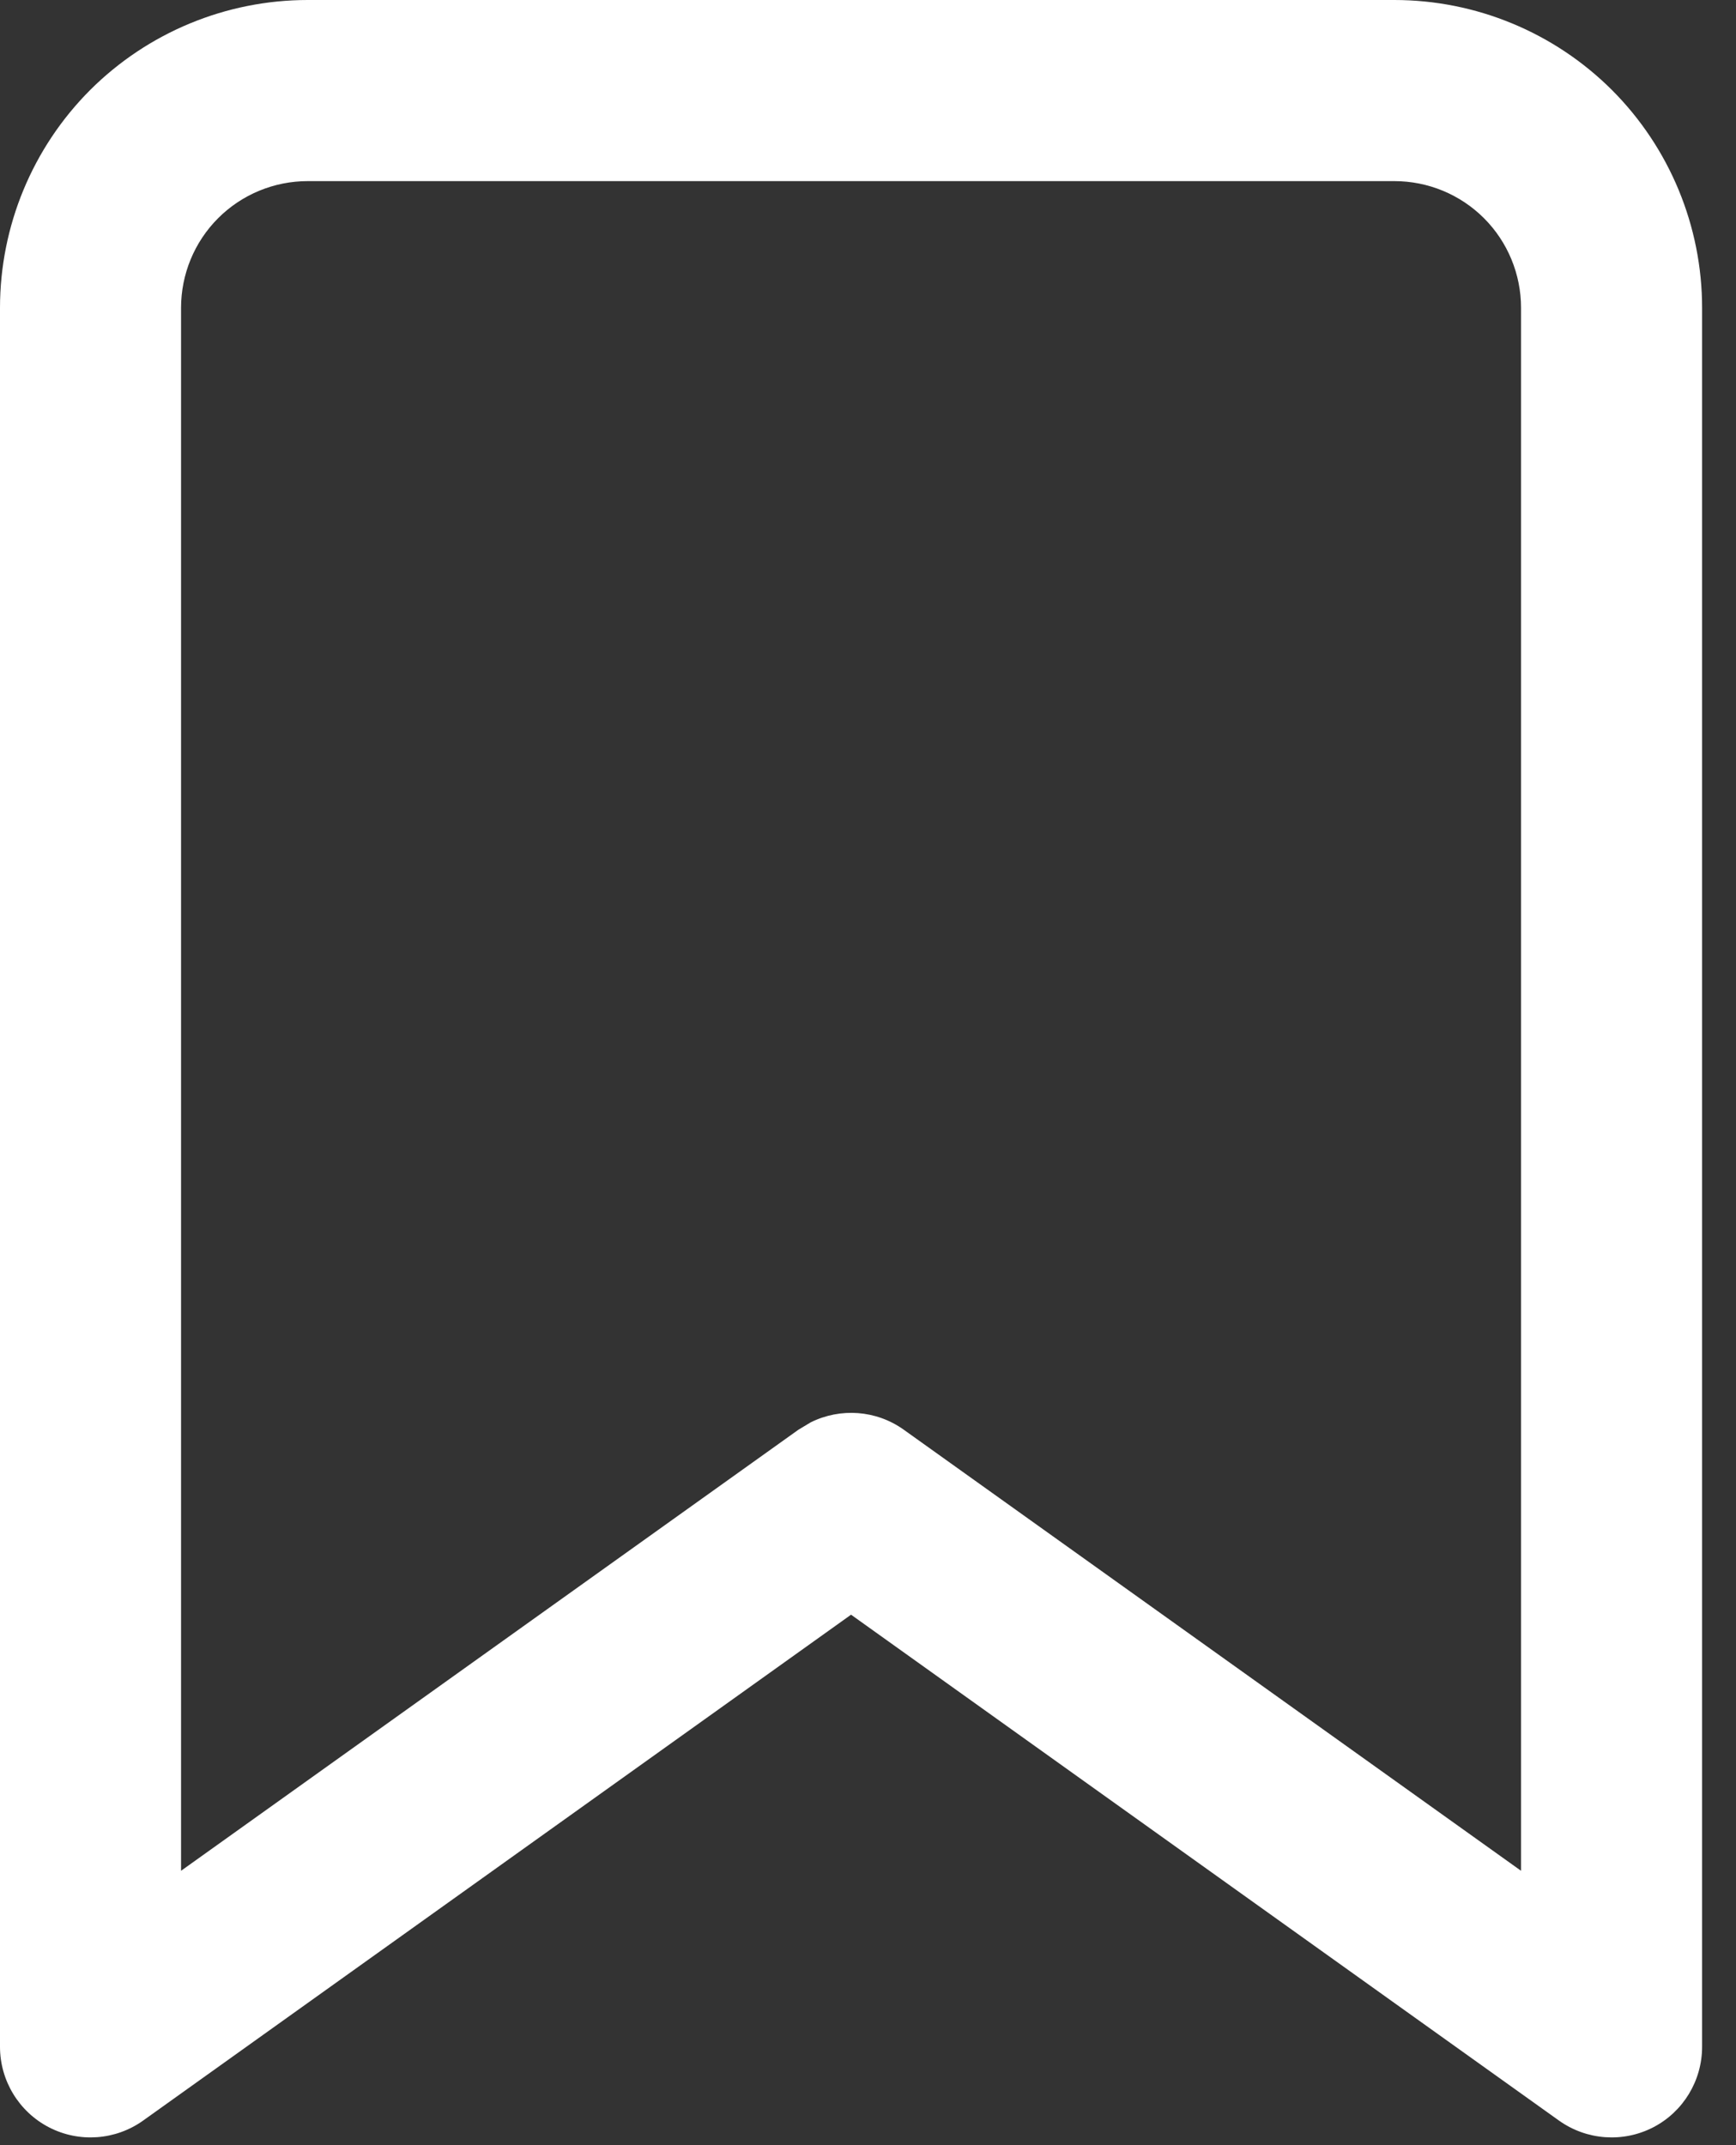
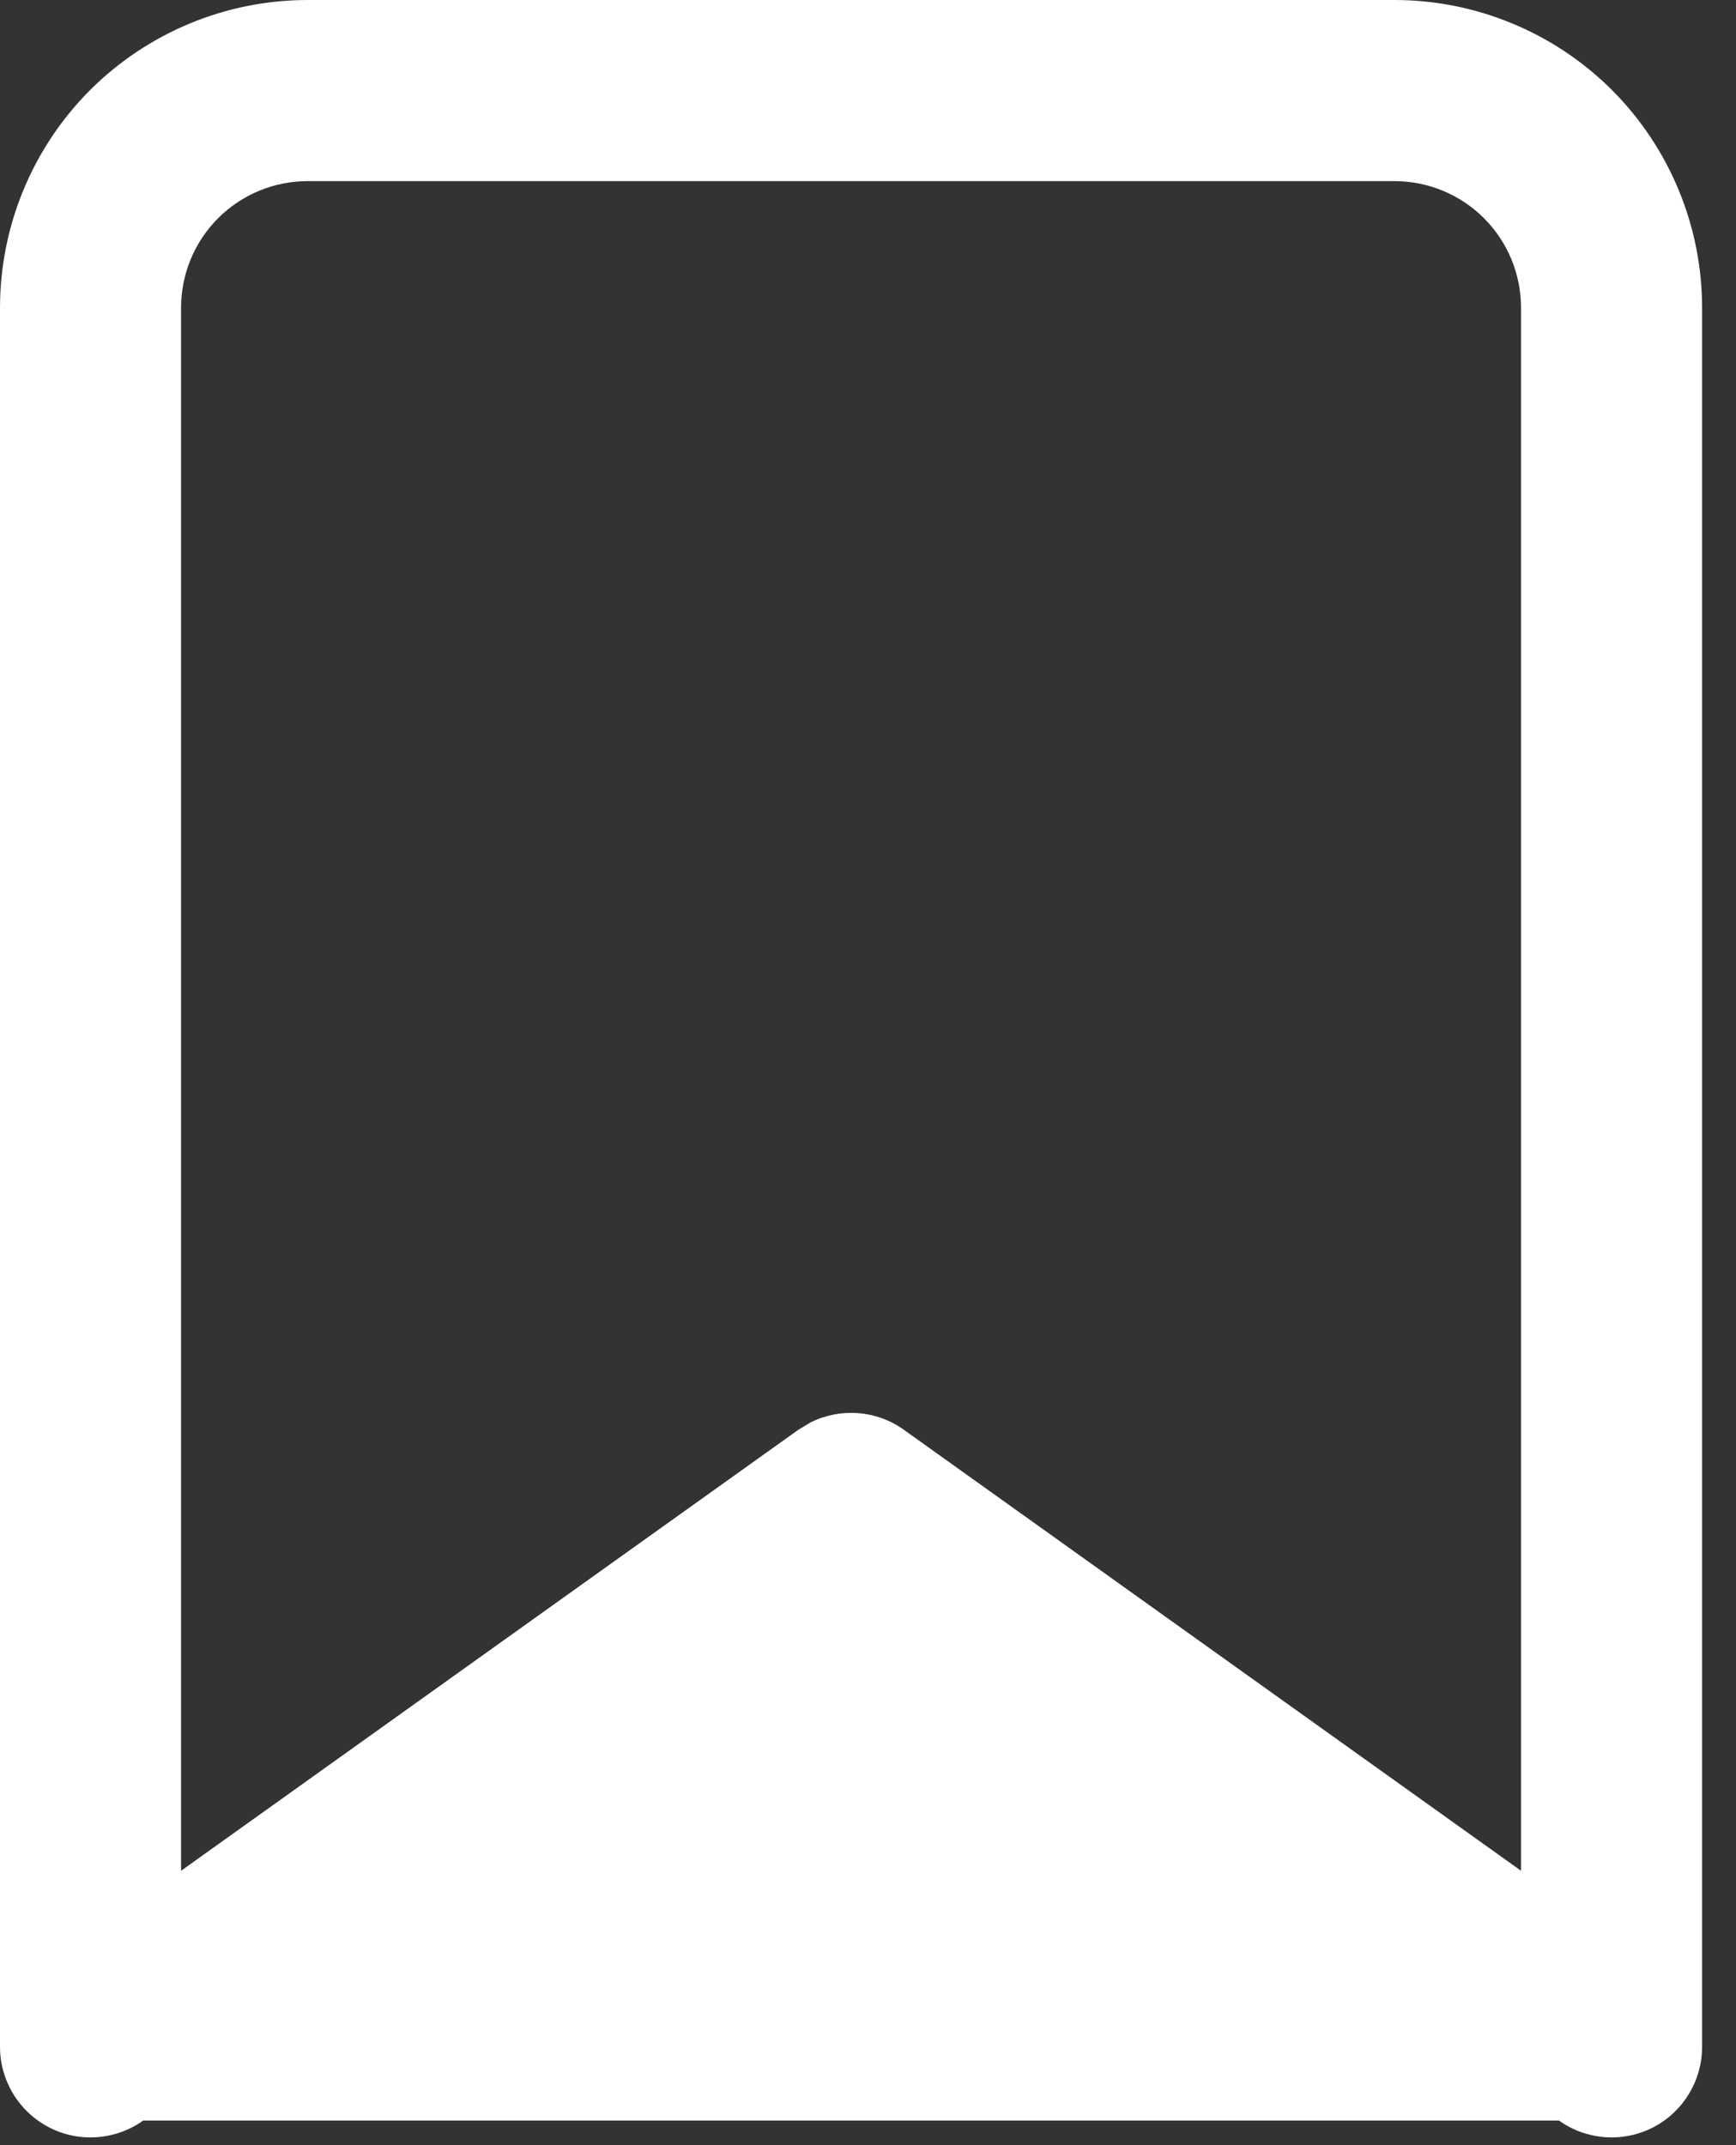
<svg xmlns="http://www.w3.org/2000/svg" fill="none" height="100%" overflow="visible" preserveAspectRatio="none" style="display: block;" viewBox="0 0 17 21" width="100%">
  <rect x="0" y="0" width="17" height="21" fill="#333333" stroke="none" />
-   <path d="M14.895 3.014C14.895 2.685 14.765 2.369 14.532 2.136C14.299 1.903 13.983 1.773 13.654 1.773H3.014C2.685 1.773 2.369 1.903 2.136 2.136C1.903 2.369 1.773 2.685 1.773 3.014V18.314L7.819 13.996L7.939 13.924C8.229 13.78 8.58 13.803 8.85 13.996L14.895 18.314V3.014ZM16.668 20.037C16.668 20.369 16.483 20.674 16.188 20.826C15.892 20.978 15.537 20.952 15.266 20.759L8.334 15.807L1.402 20.759C1.132 20.952 0.776 20.978 0.481 20.826C0.186 20.674 0 20.369 0 20.037V3.014C0 2.215 0.317 1.448 0.882 0.882C1.448 0.317 2.215 2.23926e-07 3.014 0H13.654C14.453 0 15.22 0.317 15.786 0.882C16.351 1.448 16.668 2.215 16.668 3.014V20.037Z" fill="white" id="Vector (Stroke)" />
+   <path d="M14.895 3.014C14.895 2.685 14.765 2.369 14.532 2.136C14.299 1.903 13.983 1.773 13.654 1.773H3.014C2.685 1.773 2.369 1.903 2.136 2.136C1.903 2.369 1.773 2.685 1.773 3.014V18.314L7.819 13.996L7.939 13.924C8.229 13.78 8.58 13.803 8.85 13.996L14.895 18.314V3.014ZM16.668 20.037C16.668 20.369 16.483 20.674 16.188 20.826C15.892 20.978 15.537 20.952 15.266 20.759L1.402 20.759C1.132 20.952 0.776 20.978 0.481 20.826C0.186 20.674 0 20.369 0 20.037V3.014C0 2.215 0.317 1.448 0.882 0.882C1.448 0.317 2.215 2.23926e-07 3.014 0H13.654C14.453 0 15.22 0.317 15.786 0.882C16.351 1.448 16.668 2.215 16.668 3.014V20.037Z" fill="white" id="Vector (Stroke)" />
</svg>